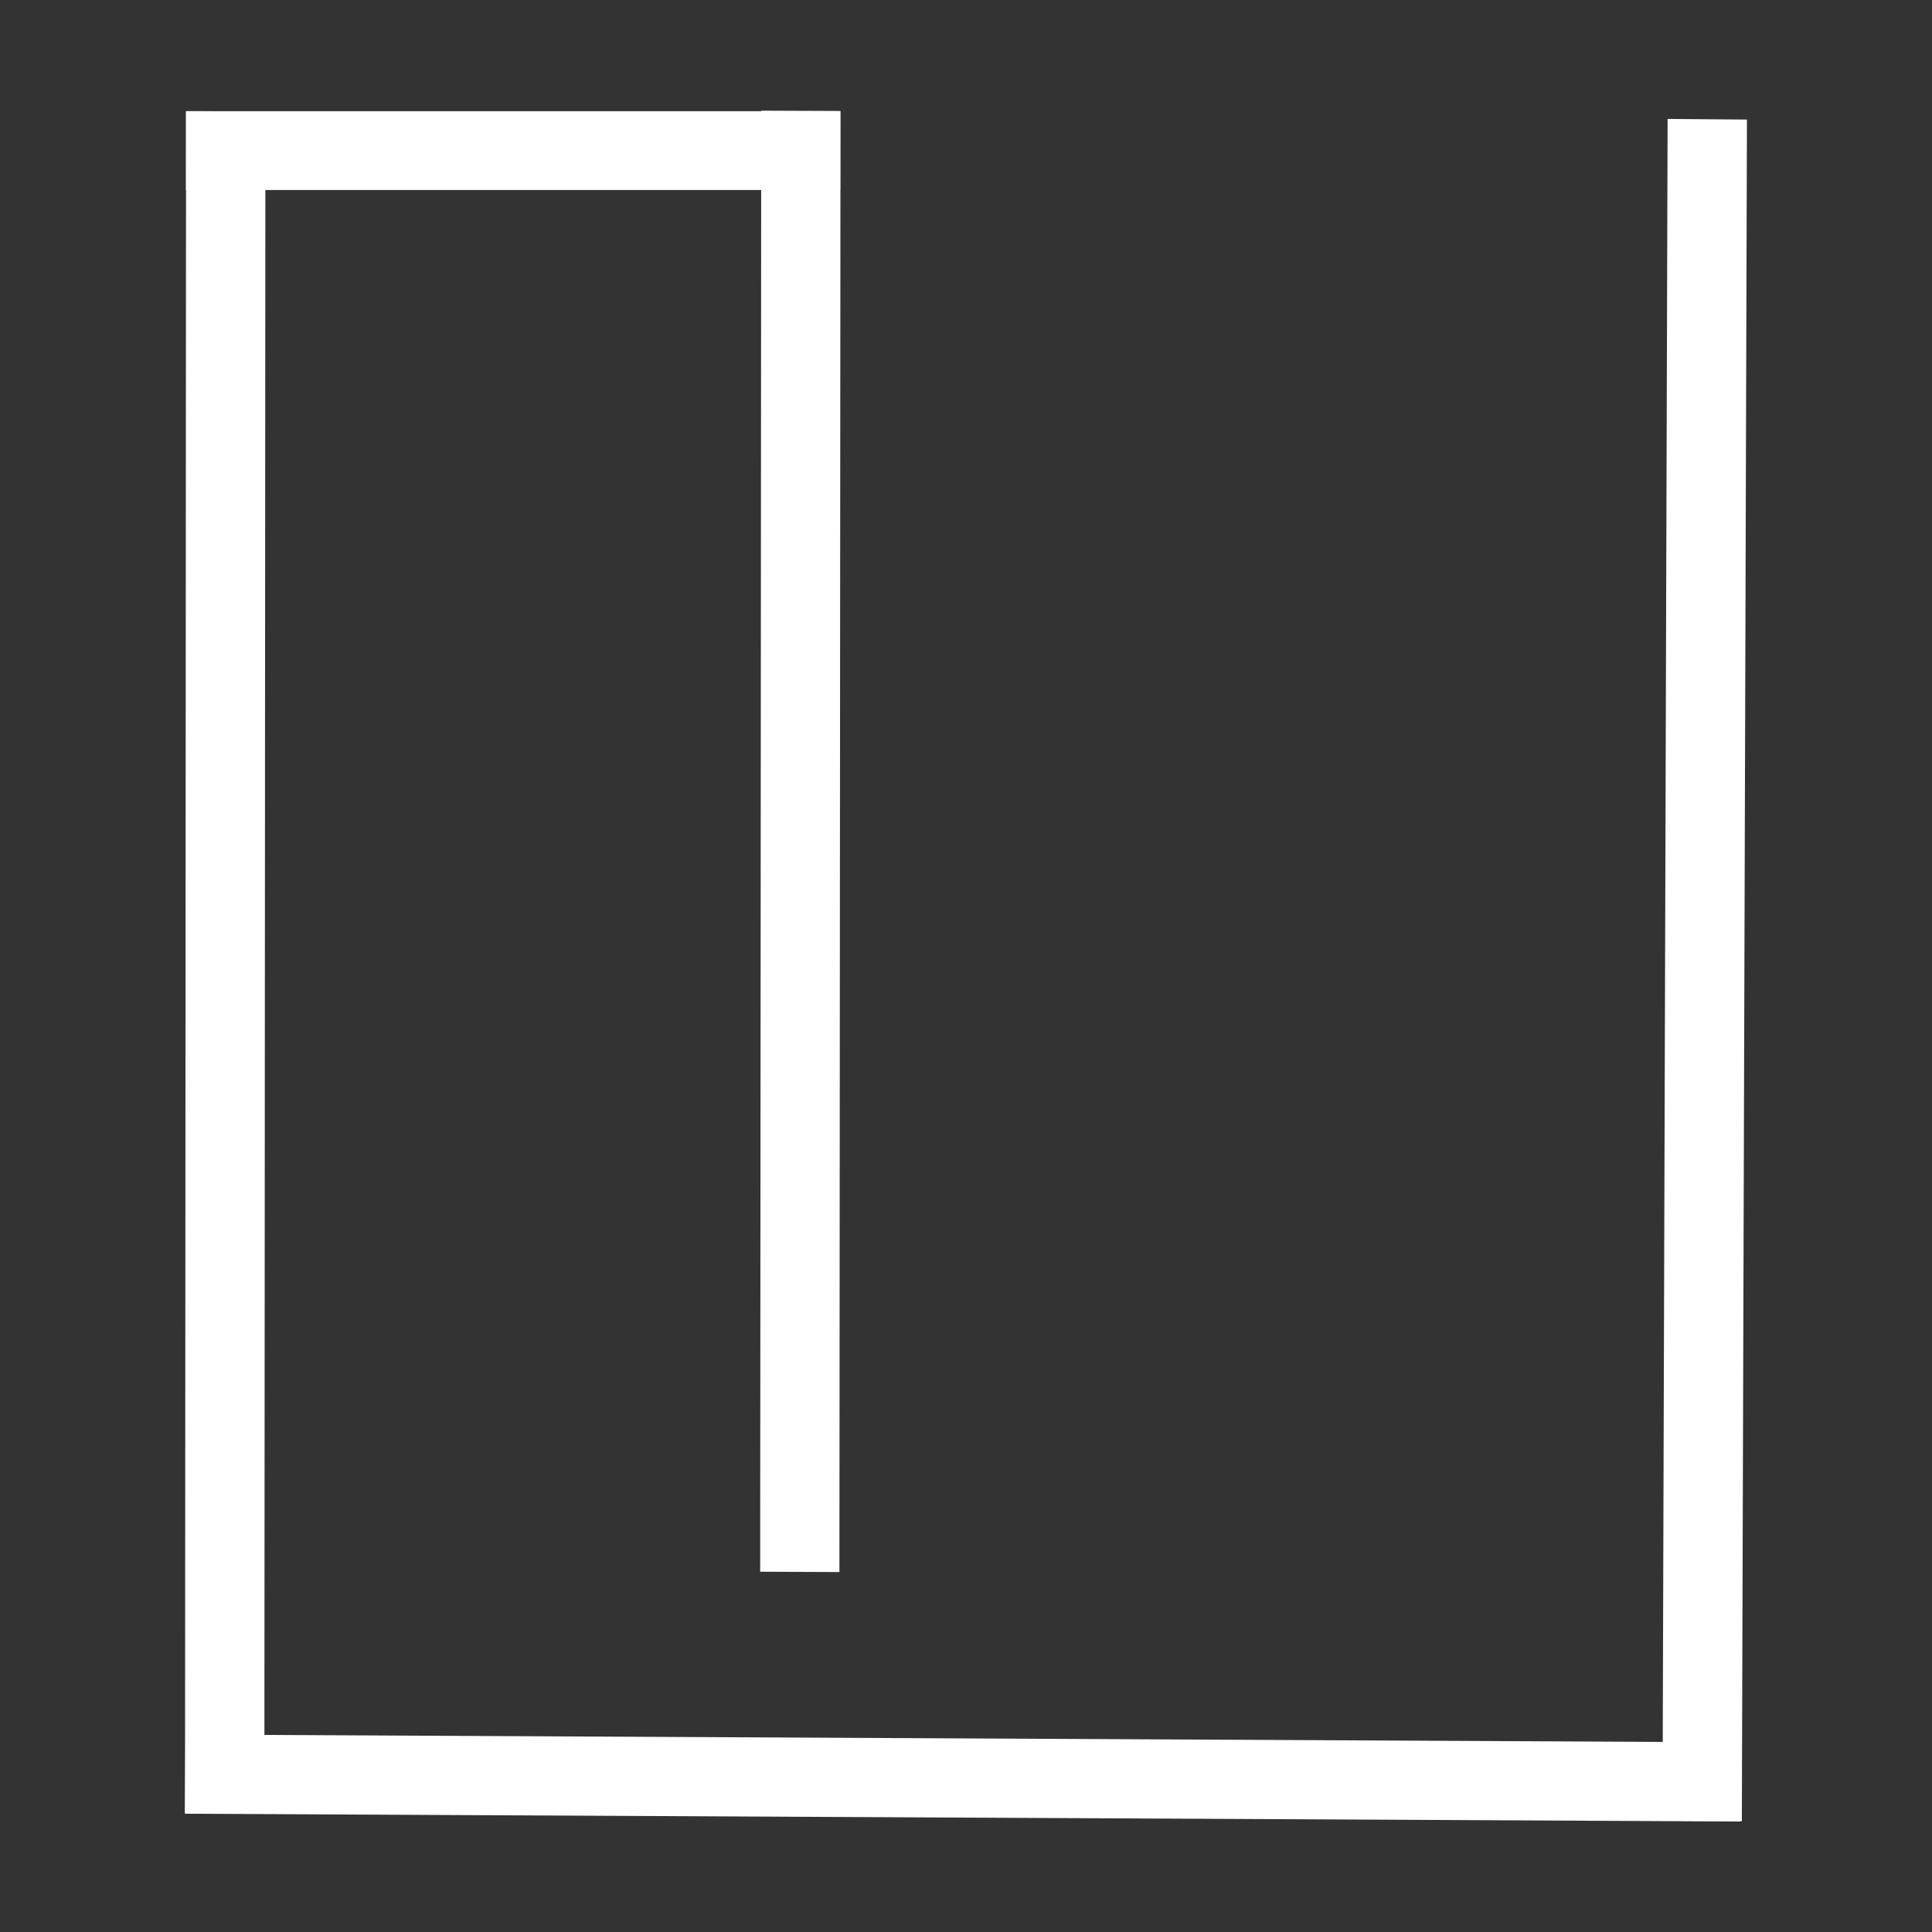
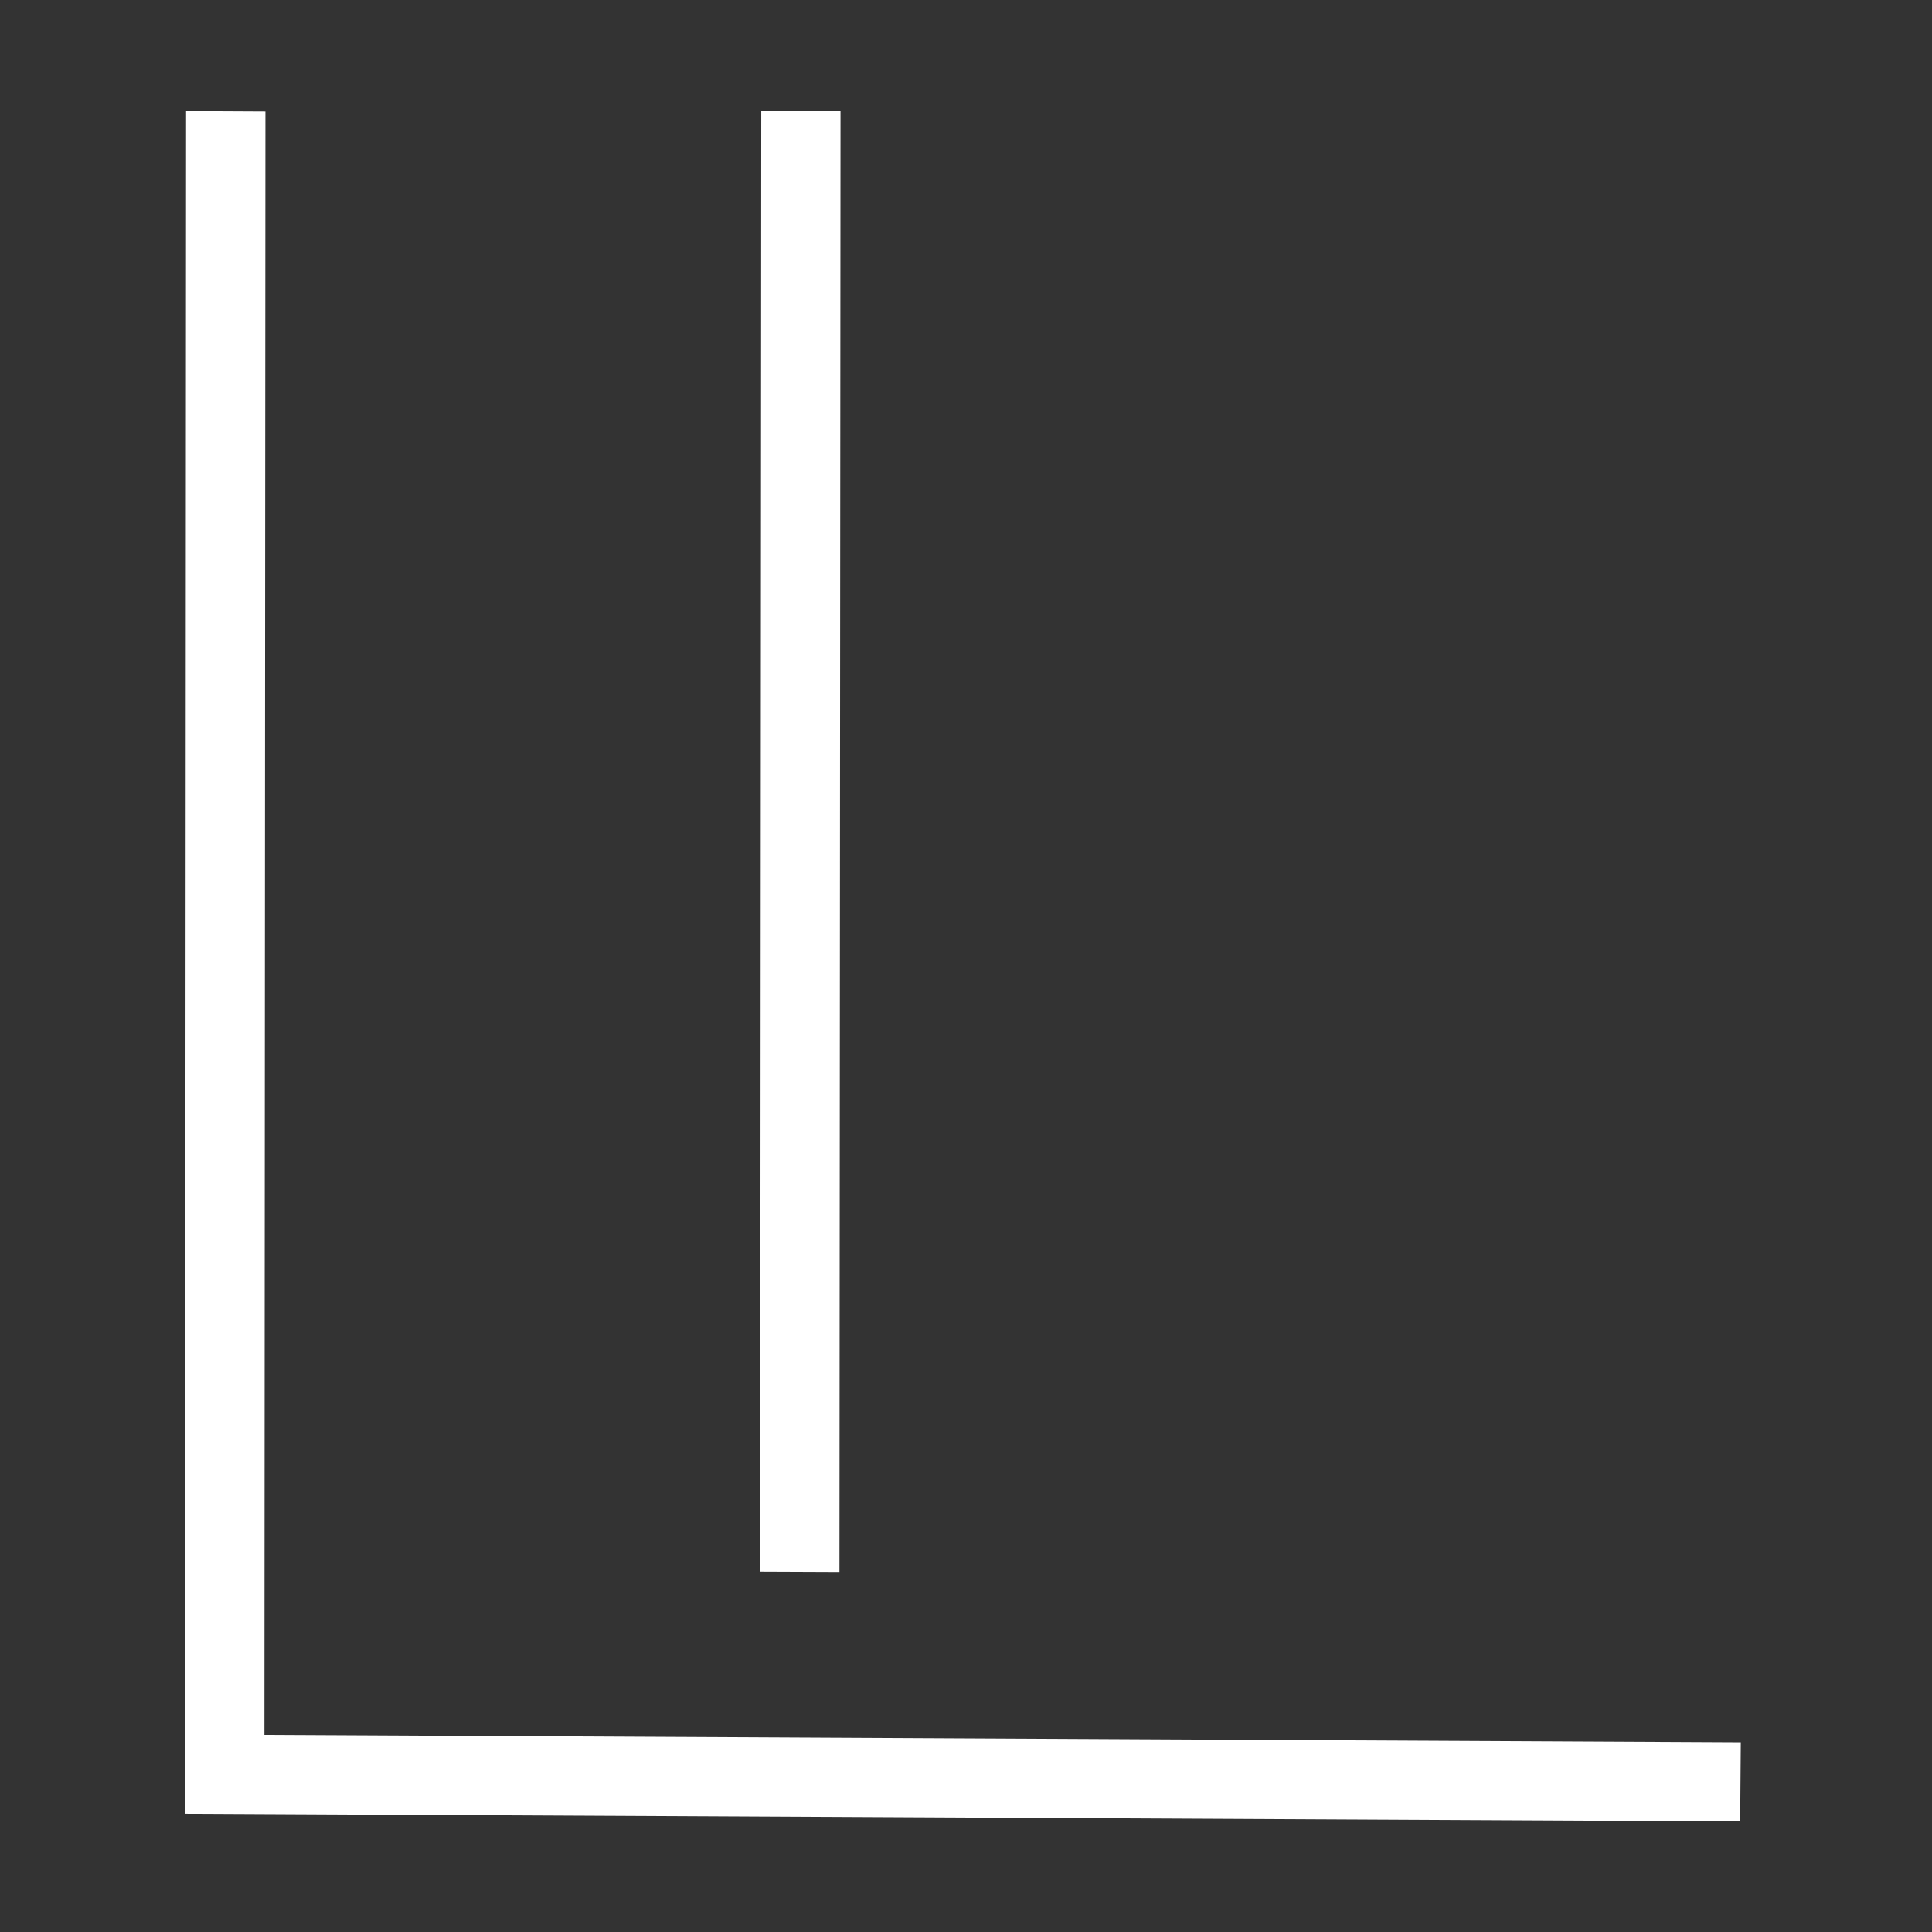
<svg xmlns="http://www.w3.org/2000/svg" xmlns:ns1="http://www.inkscape.org/namespaces/inkscape" xmlns:ns2="http://sodipodi.sourceforge.net/DTD/sodipodi-0.dtd" width="100" height="100" viewBox="0 0 26.458 26.458" version="1.1" id="svg1" xml:space="preserve" ns1:export-filename="../ucd_logo.png" ns1:export-xdpi="96" ns1:export-ydpi="96" ns1:version="1.3 (0e150ed, 2023-07-21)" ns2:docname="ucd_logo.svg">
  <rect x="0" y="0" width="26.458" height="26.458" fill="#333333" stroke="none" />
  <ns2:namedview id="namedview1" pagecolor="#000000" bordercolor="#000000" borderopacity="0.25" ns1:showpageshadow="2" ns1:pageopacity="0.0" ns1:pagecheckerboard="0" ns1:deskcolor="#d1d1d1" ns1:document-units="mm" ns1:zoom="1.9313692" ns1:cx="-24.335067" ns1:cy="54.365575" ns1:window-width="1920" ns1:window-height="1051" ns1:window-x="1366" ns1:window-y="0" ns1:window-maximized="1" ns1:current-layer="layer1" />
  <defs id="defs1" />
  <g ns1:label="Layer 1" ns1:groupmode="layer" id="layer1">
    <g id="g13" transform="matrix(1.061,0,0,1.061,-0.923,-0.939)">
-       <rect style="opacity:1;fill:#ffffff;fill-opacity:0.998;stroke:#ffffff;stroke-width:0.159" id="rect8" width="8.285" height="0.858" x="3.35" y="2.4" />
      <rect style="opacity:1;fill:#ffffff;fill-opacity:1;stroke:#ffffff;stroke-width:0.23" id="rect9" width="18.628" height="0.793" x="2.386" y="-11.605" transform="matrix(-7.3063536e-4,1,-1,-0.004,0,0)" />
      <rect style="opacity:1;fill:#ffffff;fill-opacity:0.998;stroke:#ffffff;stroke-width:0.246" id="rect10" width="21.718" height="0.778" x="2.426" y="-4.174" transform="matrix(-6.1431799e-4,1,-1,-0.005,0,0)" />
      <rect style="opacity:1;fill:#ffffff;fill-opacity:0.998;stroke:#ffffff;stroke-width:0.236" id="rect11" width="19.838" height="0.786" x="-23.407" y="-24.16" transform="matrix(-1,-0.005,0.008,-1,0,0)" />
-       <rect style="opacity:1;fill:#ffffff;fill-opacity:0.998;stroke:#ffffff;stroke-width:0.246" id="rect12" width="21.718" height="0.778" x="-24.082" y="22.524" transform="matrix(0.003,-1,1,0.008,0,0)" />
    </g>
  </g>
</svg>